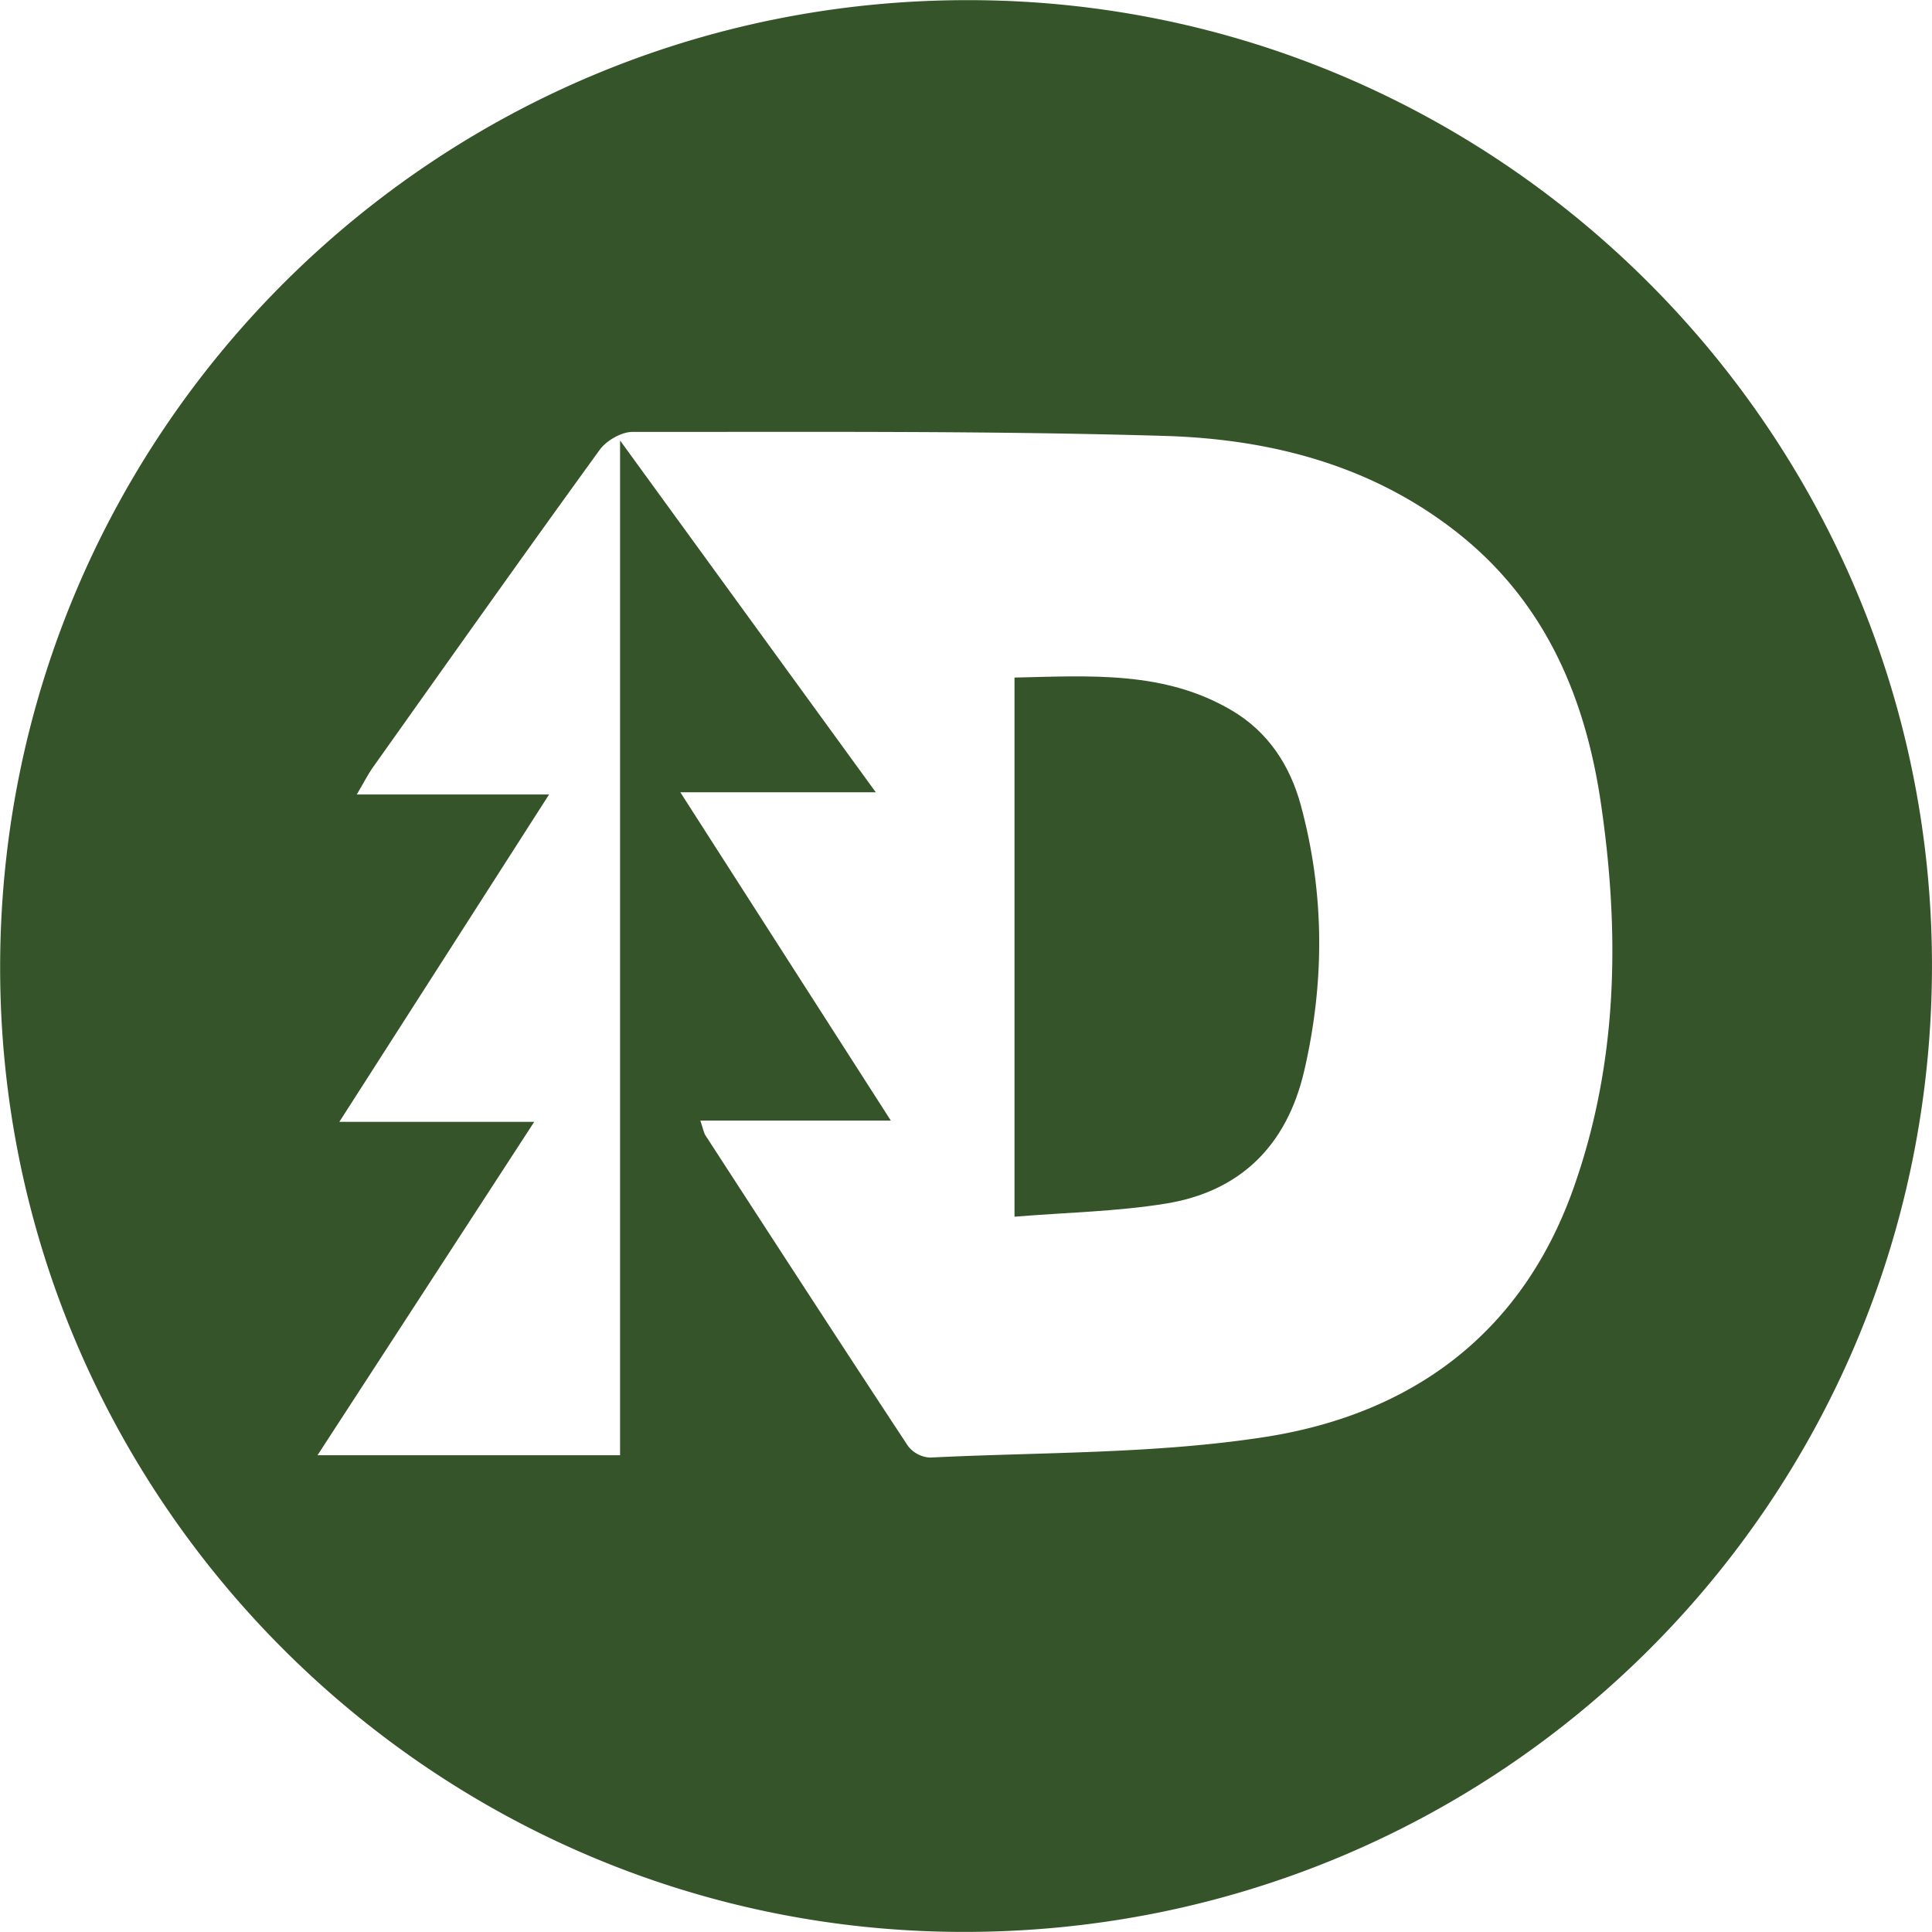
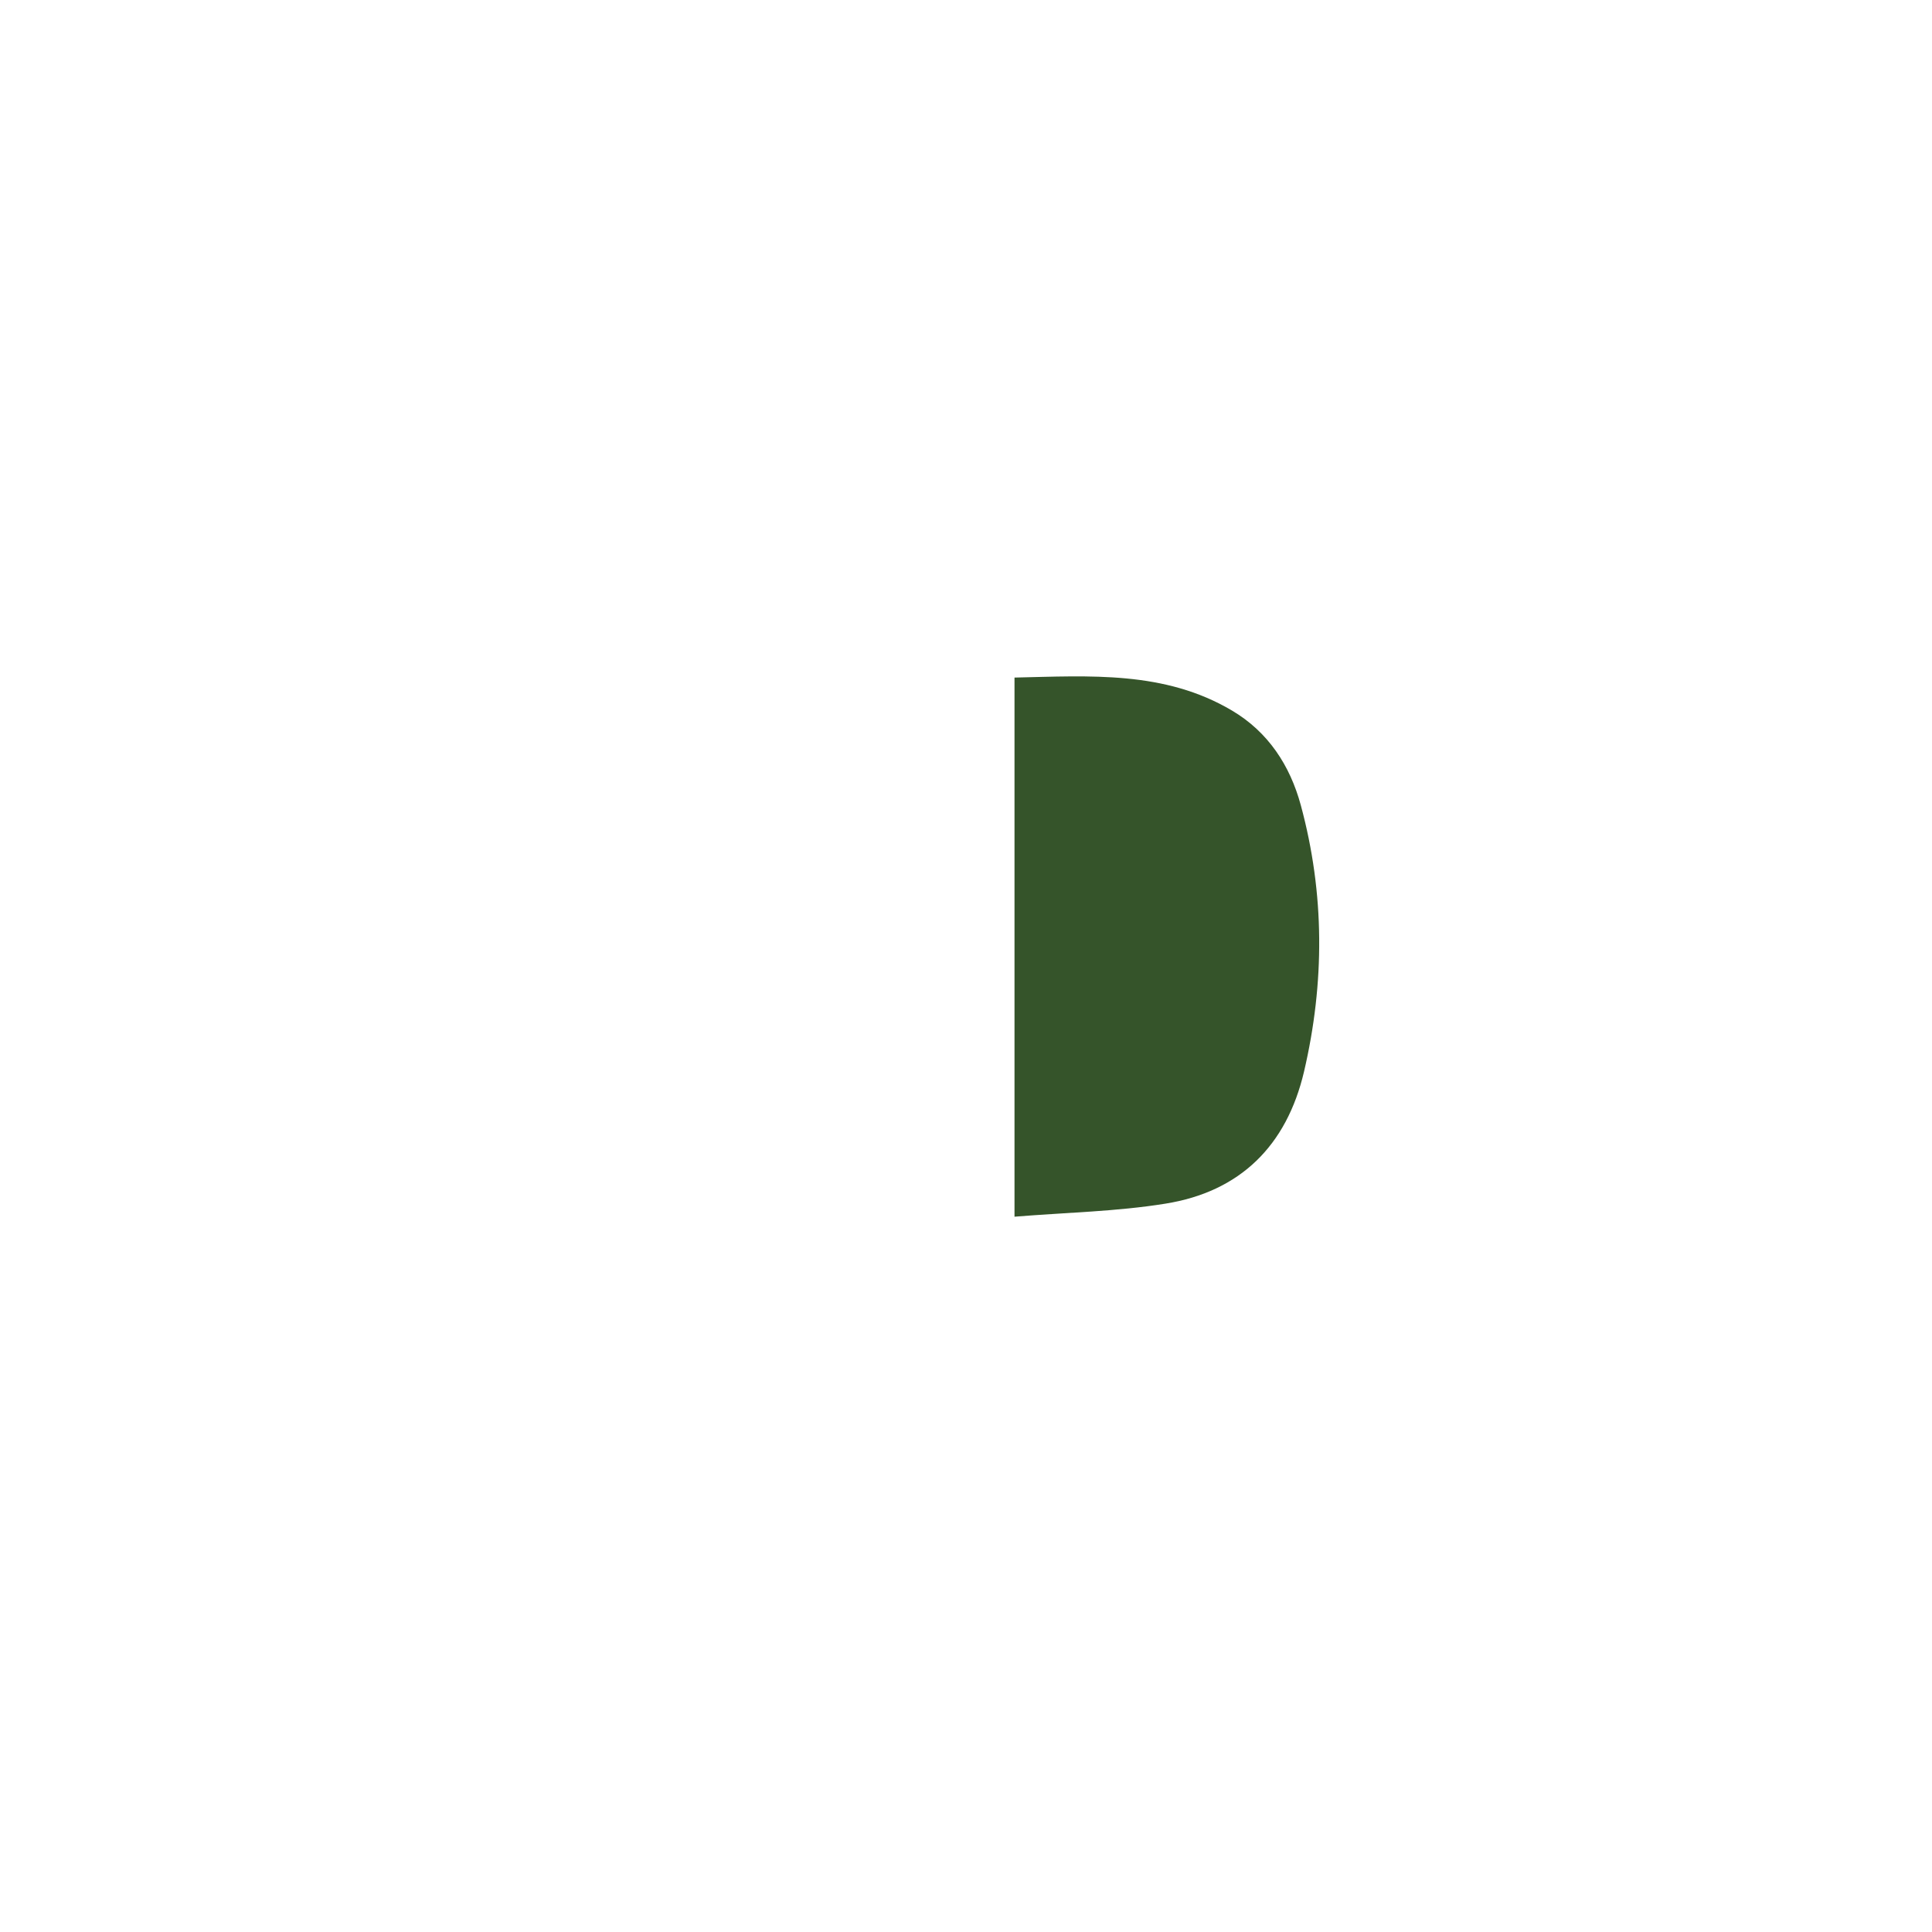
<svg xmlns="http://www.w3.org/2000/svg" id="Layer_1" data-name="Layer 1" viewBox="0 0 668.7 668.68">
  <defs>
    <style>.cls-1{fill:#35542a;}</style>
  </defs>
  <title>DUNHAM_Circle_Logo</title>
-   <path class="cls-1" d="M682.64,350.9c-.37,185.33-150,334.15-335.61,333.82C163.19,684.4,13.51,534,14,350.1c.44-185,150.72-334.51,335.79-334C533.58,16.5,683,166.81,682.64,350.9Zm-426.29,53c1,3,1.2,4.24,1.82,5.2,23.28,35.87,46.53,71.75,70.06,107.44a10.28,10.28,0,0,0,7.64,4c38.56-1.9,77.54-1.22,115.52-7.06,50.71-7.79,89-35.35,107-85.68,15.63-43.71,16.3-88.86,9.6-134.14-5.35-36.06-19-68.45-48.3-92.19-30-24.23-65.59-33.46-102.82-34.55-61.3-1.8-122.67-1.34-184-1.38-3.85,0-9,3-11.33,6.17-26.4,36.41-52.37,73.12-78.41,109.78-1.66,2.34-3,4.94-5.69,9.54H204l-72.6,113.32h67.45l-75,115.38H228.57V168.51l88.51,121.76H249.42L322.28,403.9Z" transform="translate(-13.95 -16.05)" />
  <path class="cls-1" d="M365.09,437.17V250.57C391.2,250,417,248.13,440.39,262c12.51,7.41,20.06,19,23.79,32.74,8.3,30.6,8.3,61.48,1.11,92.25-6,25.49-22,41.53-48,45.67C400.46,435.38,383.21,435.7,365.09,437.17Z" transform="translate(-13.95 -16.05)" />
</svg>